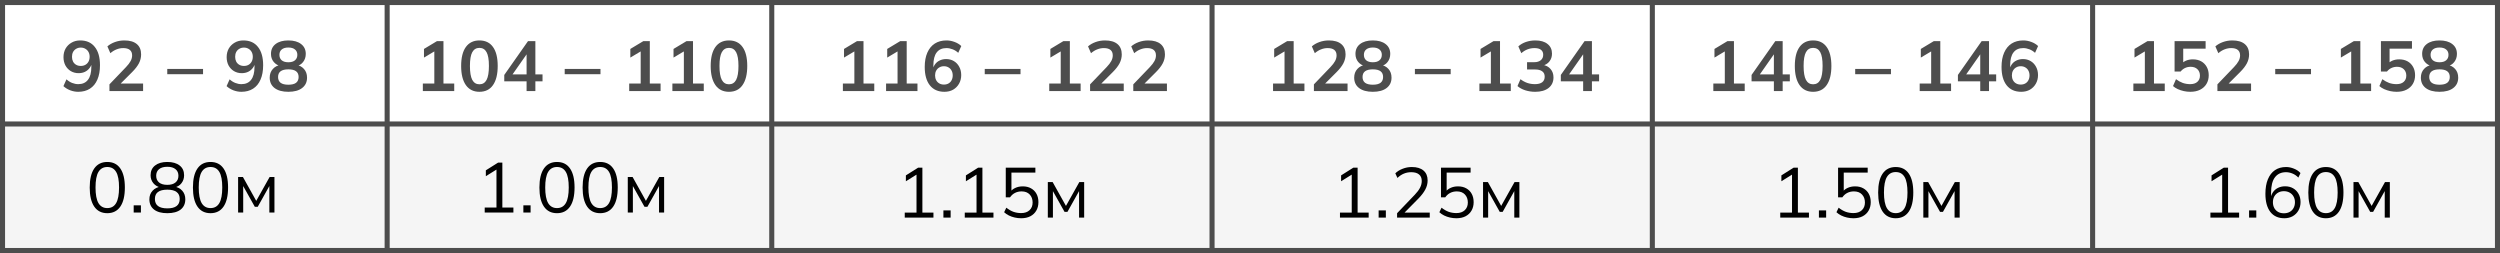
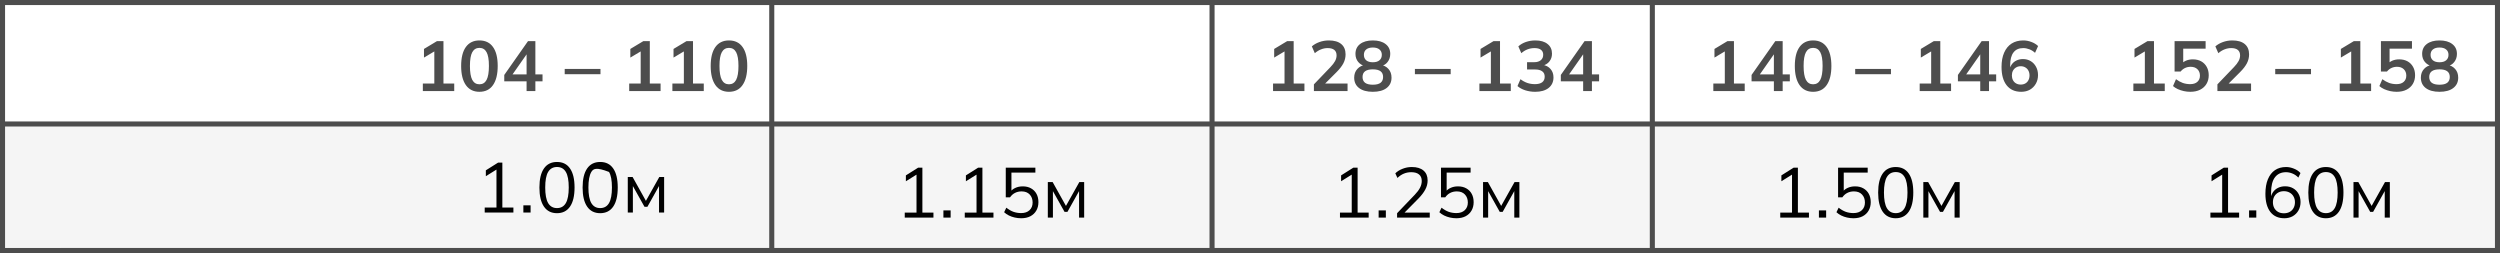
<svg xmlns="http://www.w3.org/2000/svg" width="494" height="50" viewBox="0 0 494 50" fill="none">
  <rect x="0" y="0" width="494" height="50" fill="#808080" stroke="none" />
  <g clip-path="url(#clip0_1217_2)">
    <rect width="494" height="50" fill="white" />
    <rect y="25" width="578" height="24" fill="#F5F5F5" />
    <rect x="0.5" y="0.5" width="578" height="49" stroke="#4D4D4D" />
    <line y1="24.5" x2="579" y2="24.5" stroke="#4D4D4D" />
    <line x1="12" y1="49.5" x2="579" y2="49.5" stroke="#4D4D4D" />
    <line x1="239.5" y1="-2.18557e-08" x2="239.5" y2="50" stroke="#4D4D4D" />
    <line x1="326.5" y1="-2.18557e-08" x2="326.5" y2="50" stroke="#4D4D4D" />
-     <line x1="76.5" y1="-2.18557e-08" x2="76.5" y2="50" stroke="#4D4D4D" />
    <line x1="152.5" y1="-2.18557e-08" x2="152.5" y2="50" stroke="#4D4D4D" />
-     <line x1="413.5" y1="-2.18557e-08" x2="413.5" y2="50" stroke="#4D4D4D" />
    <line x1="493.5" y1="-2.18557e-08" x2="493.5" y2="50" stroke="#4D4D4D" />
-     <path d="M15.458 18.14C14.926 18.14 14.399 18.042 13.876 17.846C13.353 17.641 12.905 17.365 12.532 17.02L13.134 15.676C13.479 15.993 13.853 16.231 14.254 16.39C14.655 16.549 15.061 16.628 15.472 16.628C16.303 16.628 16.937 16.343 17.376 15.774C17.824 15.205 18.048 14.355 18.048 13.226V12.176H18.216C18.151 12.643 17.992 13.049 17.74 13.394C17.488 13.739 17.171 14.005 16.788 14.192C16.415 14.369 15.995 14.458 15.528 14.458C14.959 14.458 14.445 14.323 13.988 14.052C13.54 13.781 13.185 13.408 12.924 12.932C12.672 12.447 12.546 11.901 12.546 11.294C12.546 10.65 12.686 10.081 12.966 9.586C13.255 9.091 13.647 8.704 14.142 8.424C14.637 8.135 15.206 7.99 15.85 7.99C17.101 7.99 18.062 8.419 18.734 9.278C19.415 10.127 19.756 11.331 19.756 12.89C19.756 14.001 19.583 14.948 19.238 15.732C18.902 16.516 18.412 17.113 17.768 17.524C17.124 17.935 16.354 18.14 15.458 18.14ZM15.962 13.03C16.307 13.03 16.611 12.955 16.872 12.806C17.133 12.657 17.339 12.447 17.488 12.176C17.637 11.896 17.712 11.579 17.712 11.224C17.712 10.86 17.637 10.543 17.488 10.272C17.339 10.001 17.133 9.791 16.872 9.642C16.611 9.483 16.307 9.404 15.962 9.404C15.617 9.404 15.313 9.483 15.052 9.642C14.791 9.791 14.585 10.001 14.436 10.272C14.296 10.543 14.226 10.86 14.226 11.224C14.226 11.579 14.296 11.896 14.436 12.176C14.585 12.447 14.791 12.657 15.052 12.806C15.313 12.955 15.617 13.03 15.962 13.03ZM21.627 18V16.67L24.902 13.254C25.313 12.825 25.616 12.428 25.812 12.064C26.009 11.7 26.107 11.327 26.107 10.944C26.107 10.468 25.957 10.109 25.659 9.866C25.36 9.623 24.926 9.502 24.357 9.502C23.899 9.502 23.46 9.586 23.041 9.754C22.62 9.913 22.21 10.165 21.808 10.51L21.221 9.166C21.622 8.811 22.116 8.527 22.704 8.312C23.302 8.097 23.927 7.99 24.581 7.99C25.645 7.99 26.461 8.228 27.03 8.704C27.6 9.18 27.884 9.861 27.884 10.748C27.884 11.364 27.74 11.952 27.451 12.512C27.161 13.063 26.713 13.641 26.107 14.248L23.377 16.978V16.502H28.276V18H21.627ZM33.051 14.668V13.618H40.121V14.668H33.051ZM47.699 18.14C47.167 18.14 46.64 18.042 46.117 17.846C45.594 17.641 45.146 17.365 44.773 17.02L45.375 15.676C45.72 15.993 46.094 16.231 46.495 16.39C46.896 16.549 47.302 16.628 47.713 16.628C48.544 16.628 49.178 16.343 49.617 15.774C50.065 15.205 50.289 14.355 50.289 13.226V12.176H50.457C50.392 12.643 50.233 13.049 49.981 13.394C49.729 13.739 49.412 14.005 49.029 14.192C48.656 14.369 48.236 14.458 47.769 14.458C47.2 14.458 46.686 14.323 46.229 14.052C45.781 13.781 45.426 13.408 45.165 12.932C44.913 12.447 44.787 11.901 44.787 11.294C44.787 10.65 44.927 10.081 45.207 9.586C45.496 9.091 45.888 8.704 46.383 8.424C46.878 8.135 47.447 7.99 48.091 7.99C49.342 7.99 50.303 8.419 50.975 9.278C51.656 10.127 51.997 11.331 51.997 12.89C51.997 14.001 51.824 14.948 51.479 15.732C51.143 16.516 50.653 17.113 50.009 17.524C49.365 17.935 48.595 18.14 47.699 18.14ZM48.203 13.03C48.548 13.03 48.852 12.955 49.113 12.806C49.374 12.657 49.58 12.447 49.729 12.176C49.878 11.896 49.953 11.579 49.953 11.224C49.953 10.86 49.878 10.543 49.729 10.272C49.58 10.001 49.374 9.791 49.113 9.642C48.852 9.483 48.548 9.404 48.203 9.404C47.858 9.404 47.554 9.483 47.293 9.642C47.032 9.791 46.826 10.001 46.677 10.272C46.537 10.543 46.467 10.86 46.467 11.224C46.467 11.579 46.537 11.896 46.677 12.176C46.826 12.447 47.032 12.657 47.293 12.806C47.554 12.955 47.858 13.03 48.203 13.03ZM56.975 18.14C55.818 18.14 54.913 17.893 54.26 17.398C53.615 16.903 53.294 16.217 53.294 15.34C53.294 14.649 53.504 14.075 53.923 13.618C54.343 13.161 54.889 12.89 55.562 12.806V13.1C54.955 12.969 54.465 12.685 54.092 12.246C53.727 11.807 53.545 11.275 53.545 10.65C53.545 9.819 53.849 9.171 54.456 8.704C55.072 8.228 55.911 7.99 56.975 7.99C58.049 7.99 58.889 8.228 59.495 8.704C60.111 9.171 60.419 9.819 60.419 10.65C60.419 11.275 60.242 11.812 59.888 12.26C59.542 12.708 59.071 12.983 58.474 13.086V12.806C59.136 12.899 59.668 13.175 60.069 13.632C60.471 14.08 60.672 14.649 60.672 15.34C60.672 16.217 60.345 16.903 59.691 17.398C59.047 17.893 58.142 18.14 56.975 18.14ZM56.975 16.74C57.657 16.74 58.166 16.614 58.502 16.362C58.837 16.101 59.005 15.718 59.005 15.214C59.005 14.71 58.837 14.332 58.502 14.08C58.166 13.828 57.657 13.702 56.975 13.702C56.303 13.702 55.795 13.828 55.45 14.08C55.114 14.332 54.946 14.71 54.946 15.214C54.946 15.718 55.114 16.101 55.45 16.362C55.795 16.614 56.303 16.74 56.975 16.74ZM56.975 12.302C57.554 12.302 57.993 12.171 58.291 11.91C58.599 11.649 58.754 11.289 58.754 10.832C58.754 10.384 58.599 10.034 58.291 9.782C57.993 9.521 57.554 9.39 56.975 9.39C56.406 9.39 55.968 9.521 55.66 9.782C55.361 10.034 55.212 10.384 55.212 10.832C55.212 11.289 55.361 11.649 55.66 11.91C55.968 12.171 56.406 12.302 56.975 12.302Z" fill="#4D4D4D" />
    <path d="M83.554 18V16.502H85.822V9.642H86.69L83.778 11.378V9.67L86.34 8.13H87.628V16.502H89.756V18H83.554ZM94.734 18.14C93.577 18.14 92.686 17.701 92.061 16.824C91.435 15.937 91.123 14.677 91.123 13.044C91.123 11.392 91.435 10.137 92.061 9.278C92.686 8.419 93.577 7.99 94.734 7.99C95.901 7.99 96.793 8.419 97.409 9.278C98.034 10.137 98.347 11.387 98.347 13.03C98.347 14.673 98.034 15.937 97.409 16.824C96.793 17.701 95.901 18.14 94.734 18.14ZM94.734 16.656C95.369 16.656 95.841 16.367 96.148 15.788C96.457 15.2 96.611 14.281 96.611 13.03C96.611 11.779 96.457 10.874 96.148 10.314C95.841 9.745 95.369 9.46 94.734 9.46C94.109 9.46 93.638 9.745 93.32 10.314C93.013 10.874 92.859 11.779 92.859 13.03C92.859 14.281 93.013 15.2 93.32 15.788C93.638 16.367 94.109 16.656 94.734 16.656ZM104.053 18V16.068H99.643V14.808L104.333 8.13H105.789V14.696H107.203V16.068H105.789V18H104.053ZM104.053 14.696V10.258H104.389L100.987 15.116V14.696H104.053ZM111.585 14.668V13.618H118.655V14.668H111.585ZM124.33 18V16.502H126.598V9.642H127.466L124.554 11.378V9.67L127.116 8.13H128.404V16.502H130.532V18H124.33ZM132.864 18V16.502H135.132V9.642H136L133.088 11.378V9.67L135.65 8.13H136.938V16.502H139.066V18H132.864ZM144.045 18.14C142.887 18.14 141.996 17.701 141.371 16.824C140.745 15.937 140.433 14.677 140.433 13.044C140.433 11.392 140.745 10.137 141.371 9.278C141.996 8.419 142.887 7.99 144.045 7.99C145.211 7.99 146.103 8.419 146.719 9.278C147.344 10.137 147.657 11.387 147.657 13.03C147.657 14.673 147.344 15.937 146.719 16.824C146.103 17.701 145.211 18.14 144.045 18.14ZM144.045 16.656C144.679 16.656 145.151 16.367 145.459 15.788C145.767 15.2 145.921 14.281 145.921 13.03C145.921 11.779 145.767 10.874 145.459 10.314C145.151 9.745 144.679 9.46 144.045 9.46C143.419 9.46 142.948 9.745 142.631 10.314C142.323 10.874 142.169 11.779 142.169 13.03C142.169 14.281 142.323 15.2 142.631 15.788C142.948 16.367 143.419 16.656 144.045 16.656Z" fill="#4D4D4D" />
-     <path d="M166.554 18V16.502H168.822V9.642H169.69L166.778 11.378V9.67L169.34 8.13H170.628V16.502H172.756V18H166.554ZM175.089 18V16.502H177.357V9.642H178.225L175.313 11.378V9.67L177.875 8.13H179.163V16.502H181.291V18H175.089ZM186.619 18.14C185.378 18.14 184.416 17.711 183.735 16.852C183.063 15.993 182.727 14.789 182.727 13.24C182.727 12.12 182.9 11.173 183.245 10.398C183.59 9.614 184.08 9.017 184.715 8.606C185.359 8.195 186.129 7.99 187.025 7.99C187.557 7.99 188.084 8.088 188.607 8.284C189.13 8.471 189.578 8.741 189.951 9.096L189.349 10.44C189.004 10.123 188.63 9.889 188.229 9.74C187.828 9.581 187.422 9.502 187.011 9.502C186.171 9.502 185.532 9.787 185.093 10.356C184.654 10.925 184.435 11.775 184.435 12.904V13.954H184.267C184.342 13.478 184.5 13.072 184.743 12.736C184.986 12.391 185.298 12.129 185.681 11.952C186.064 11.765 186.488 11.672 186.955 11.672C187.534 11.672 188.047 11.807 188.495 12.078C188.943 12.349 189.293 12.722 189.545 13.198C189.806 13.674 189.937 14.22 189.937 14.836C189.937 15.471 189.792 16.04 189.503 16.544C189.223 17.039 188.836 17.431 188.341 17.72C187.846 18 187.272 18.14 186.619 18.14ZM186.521 16.712C186.866 16.712 187.17 16.637 187.431 16.488C187.692 16.339 187.893 16.129 188.033 15.858C188.182 15.578 188.257 15.261 188.257 14.906C188.257 14.542 188.182 14.225 188.033 13.954C187.893 13.683 187.692 13.473 187.431 13.324C187.17 13.165 186.866 13.086 186.521 13.086C186.176 13.086 185.872 13.165 185.611 13.324C185.35 13.473 185.144 13.683 184.995 13.954C184.846 14.225 184.771 14.542 184.771 14.906C184.771 15.261 184.846 15.578 184.995 15.858C185.144 16.129 185.35 16.339 185.611 16.488C185.872 16.637 186.176 16.712 186.521 16.712ZM194.585 14.668V13.618H201.655V14.668H194.585ZM207.33 18V16.502H209.598V9.642H210.466L207.554 11.378V9.67L210.116 8.13H211.404V16.502H213.532V18H207.33ZM215.402 18V16.67L218.678 13.254C219.089 12.825 219.392 12.428 219.588 12.064C219.784 11.7 219.882 11.327 219.882 10.944C219.882 10.468 219.733 10.109 219.434 9.866C219.135 9.623 218.701 9.502 218.132 9.502C217.675 9.502 217.236 9.586 216.816 9.754C216.396 9.913 215.985 10.165 215.584 10.51L214.996 9.166C215.397 8.811 215.892 8.527 216.48 8.312C217.077 8.097 217.703 7.99 218.356 7.99C219.42 7.99 220.237 8.228 220.806 8.704C221.375 9.18 221.66 9.861 221.66 10.748C221.66 11.364 221.515 11.952 221.226 12.512C220.937 13.063 220.489 13.641 219.882 14.248L217.152 16.978V16.502H222.052V18H215.402ZM223.937 18V16.67L227.213 13.254C227.623 12.825 227.927 12.428 228.123 12.064C228.319 11.7 228.417 11.327 228.417 10.944C228.417 10.468 228.267 10.109 227.969 9.866C227.67 9.623 227.236 9.502 226.667 9.502C226.209 9.502 225.771 9.586 225.351 9.754C224.931 9.913 224.52 10.165 224.119 10.51L223.531 9.166C223.932 8.811 224.427 8.527 225.015 8.312C225.612 8.097 226.237 7.99 226.891 7.99C227.955 7.99 228.771 8.228 229.341 8.704C229.91 9.18 230.195 9.861 230.195 10.748C230.195 11.364 230.05 11.952 229.761 12.512C229.471 13.063 229.023 13.641 228.417 14.248L225.687 16.978V16.502H230.587V18H223.937Z" fill="#4D4D4D" />
    <path d="M251.554 18V16.502H253.822V9.642H254.69L251.778 11.378V9.67L254.34 8.13H255.628V16.502H257.756V18H251.554ZM259.627 18V16.67L262.903 13.254C263.313 12.825 263.617 12.428 263.813 12.064C264.009 11.7 264.107 11.327 264.107 10.944C264.107 10.468 263.957 10.109 263.659 9.866C263.36 9.623 262.926 9.502 262.357 9.502C261.899 9.502 261.461 9.586 261.041 9.754C260.621 9.913 260.21 10.165 259.809 10.51L259.221 9.166C259.622 8.811 260.117 8.527 260.705 8.312C261.302 8.097 261.927 7.99 262.581 7.99C263.645 7.99 264.461 8.228 265.031 8.704C265.6 9.18 265.885 9.861 265.885 10.748C265.885 11.364 265.74 11.952 265.451 12.512C265.161 13.063 264.713 13.641 264.107 14.248L261.377 16.978V16.502H266.277V18H259.627ZM271.269 18.14C270.112 18.14 269.206 17.893 268.553 17.398C267.909 16.903 267.587 16.217 267.587 15.34C267.587 14.649 267.797 14.075 268.217 13.618C268.637 13.161 269.183 12.89 269.855 12.806V13.1C269.248 12.969 268.758 12.685 268.385 12.246C268.021 11.807 267.839 11.275 267.839 10.65C267.839 9.819 268.142 9.171 268.749 8.704C269.365 8.228 270.205 7.99 271.269 7.99C272.342 7.99 273.182 8.228 273.789 8.704C274.405 9.171 274.713 9.819 274.713 10.65C274.713 11.275 274.536 11.812 274.181 12.26C273.836 12.708 273.364 12.983 272.767 13.086V12.806C273.43 12.899 273.962 13.175 274.363 13.632C274.764 14.08 274.965 14.649 274.965 15.34C274.965 16.217 274.638 16.903 273.985 17.398C273.341 17.893 272.436 18.14 271.269 18.14ZM271.269 16.74C271.95 16.74 272.459 16.614 272.795 16.362C273.131 16.101 273.299 15.718 273.299 15.214C273.299 14.71 273.131 14.332 272.795 14.08C272.459 13.828 271.95 13.702 271.269 13.702C270.597 13.702 270.088 13.828 269.743 14.08C269.407 14.332 269.239 14.71 269.239 15.214C269.239 15.718 269.407 16.101 269.743 16.362C270.088 16.614 270.597 16.74 271.269 16.74ZM271.269 12.302C271.848 12.302 272.286 12.171 272.585 11.91C272.893 11.649 273.047 11.289 273.047 10.832C273.047 10.384 272.893 10.034 272.585 9.782C272.286 9.521 271.848 9.39 271.269 9.39C270.7 9.39 270.261 9.521 269.953 9.782C269.654 10.034 269.505 10.384 269.505 10.832C269.505 11.289 269.654 11.649 269.953 11.91C270.261 12.171 270.7 12.302 271.269 12.302ZM279.585 14.668V13.618H286.655V14.668H279.585ZM292.33 18V16.502H294.598V9.642H295.466L292.554 11.378V9.67L295.116 8.13H296.404V16.502H298.532V18H292.33ZM303.356 18.14C302.675 18.14 302.021 18.042 301.396 17.846C300.771 17.641 300.257 17.361 299.856 17.006L300.444 15.648C300.883 15.984 301.335 16.231 301.802 16.39C302.278 16.549 302.777 16.628 303.3 16.628C303.935 16.628 304.415 16.502 304.742 16.25C305.069 15.998 305.232 15.629 305.232 15.144C305.232 14.677 305.069 14.327 304.742 14.094C304.425 13.851 303.958 13.73 303.342 13.73H301.746V12.288H303.188C303.72 12.288 304.145 12.157 304.462 11.896C304.779 11.635 304.938 11.275 304.938 10.818C304.938 10.389 304.789 10.062 304.49 9.838C304.201 9.614 303.781 9.502 303.23 9.502C302.241 9.502 301.368 9.838 300.612 10.51L300.024 9.166C300.425 8.793 300.92 8.503 301.508 8.298C302.105 8.093 302.731 7.99 303.384 7.99C304.411 7.99 305.213 8.223 305.792 8.69C306.38 9.147 306.674 9.787 306.674 10.608C306.674 11.196 306.506 11.705 306.17 12.134C305.843 12.554 305.391 12.834 304.812 12.974V12.806C305.493 12.918 306.021 13.198 306.394 13.646C306.777 14.085 306.968 14.635 306.968 15.298C306.968 16.175 306.646 16.871 306.002 17.384C305.358 17.888 304.476 18.14 303.356 18.14ZM312.829 18V16.068H308.419V14.808L313.109 8.13H314.565V14.696H315.979V16.068H314.565V18H312.829ZM312.829 14.696V10.258H313.165L309.763 15.116V14.696H312.829Z" fill="#4D4D4D" />
    <path d="M338.554 18V16.502H340.822V9.642H341.69L338.778 11.378V9.67L341.34 8.13H342.628V16.502H344.756V18H338.554ZM350.519 18V16.068H346.109V14.808L350.799 8.13H352.255V14.696H353.669V16.068H352.255V18H350.519ZM350.519 14.696V10.258H350.855L347.453 15.116V14.696H350.519ZM358.269 18.14C357.112 18.14 356.22 17.701 355.595 16.824C354.97 15.937 354.657 14.677 354.657 13.044C354.657 11.392 354.97 10.137 355.595 9.278C356.22 8.419 357.112 7.99 358.269 7.99C359.436 7.99 360.327 8.419 360.943 9.278C361.568 10.137 361.881 11.387 361.881 13.03C361.881 14.673 361.568 15.937 360.943 16.824C360.327 17.701 359.436 18.14 358.269 18.14ZM358.269 16.656C358.904 16.656 359.375 16.367 359.683 15.788C359.991 15.2 360.145 14.281 360.145 13.03C360.145 11.779 359.991 10.874 359.683 10.314C359.375 9.745 358.904 9.46 358.269 9.46C357.644 9.46 357.172 9.745 356.855 10.314C356.547 10.874 356.393 11.779 356.393 13.03C356.393 14.281 356.547 15.2 356.855 15.788C357.172 16.367 357.644 16.656 358.269 16.656ZM366.585 14.668V13.618H373.655V14.668H366.585ZM379.33 18V16.502H381.598V9.642H382.466L379.554 11.378V9.67L382.116 8.13H383.404V16.502H385.532V18H379.33ZM391.294 18V16.068H386.884V14.808L391.574 8.13H393.03V14.696H394.444V16.068H393.03V18H391.294ZM391.294 14.696V10.258H391.63L388.228 15.116V14.696H391.294ZM399.395 18.14C398.153 18.14 397.192 17.711 396.511 16.852C395.839 15.993 395.503 14.789 395.503 13.24C395.503 12.12 395.675 11.173 396.021 10.398C396.366 9.614 396.856 9.017 397.491 8.606C398.135 8.195 398.905 7.99 399.801 7.99C400.333 7.99 400.86 8.088 401.383 8.284C401.905 8.471 402.353 8.741 402.727 9.096L402.125 10.44C401.779 10.123 401.406 9.889 401.005 9.74C400.603 9.581 400.197 9.502 399.787 9.502C398.947 9.502 398.307 9.787 397.869 10.356C397.43 10.925 397.211 11.775 397.211 12.904V13.954H397.043C397.117 13.478 397.276 13.072 397.519 12.736C397.761 12.391 398.074 12.129 398.457 11.952C398.839 11.765 399.264 11.672 399.731 11.672C400.309 11.672 400.823 11.807 401.271 12.078C401.719 12.349 402.069 12.722 402.321 13.198C402.582 13.674 402.713 14.22 402.713 14.836C402.713 15.471 402.568 16.04 402.279 16.544C401.999 17.039 401.611 17.431 401.117 17.72C400.622 18 400.048 18.14 399.395 18.14ZM399.297 16.712C399.642 16.712 399.945 16.637 400.207 16.488C400.468 16.339 400.669 16.129 400.809 15.858C400.958 15.578 401.033 15.261 401.033 14.906C401.033 14.542 400.958 14.225 400.809 13.954C400.669 13.683 400.468 13.473 400.207 13.324C399.945 13.165 399.642 13.086 399.297 13.086C398.951 13.086 398.648 13.165 398.387 13.324C398.125 13.473 397.92 13.683 397.771 13.954C397.621 14.225 397.547 14.542 397.547 14.906C397.547 15.261 397.621 15.578 397.771 15.858C397.92 16.129 398.125 16.339 398.387 16.488C398.648 16.637 398.951 16.712 399.297 16.712Z" fill="#4D4D4D" />
    <path d="M421.554 18V16.502H423.822V9.642H424.69L421.778 11.378V9.67L424.34 8.13H425.628V16.502H427.756V18H421.554ZM432.805 18.14C432.375 18.14 431.946 18.093 431.517 18C431.097 17.907 430.7 17.776 430.327 17.608C429.963 17.44 429.65 17.239 429.389 17.006L429.977 15.648C430.415 15.975 430.863 16.222 431.321 16.39C431.787 16.549 432.273 16.628 432.777 16.628C433.383 16.628 433.855 16.479 434.191 16.18C434.536 15.872 434.709 15.461 434.709 14.948C434.709 14.425 434.545 14.005 434.219 13.688C433.892 13.361 433.444 13.198 432.875 13.198C432.473 13.198 432.105 13.277 431.769 13.436C431.442 13.585 431.148 13.819 430.887 14.136H429.697V8.13H435.829V9.614H431.405V12.75H430.971C431.213 12.423 431.535 12.171 431.937 11.994C432.347 11.817 432.805 11.728 433.309 11.728C433.943 11.728 434.494 11.859 434.961 12.12C435.427 12.381 435.791 12.75 436.053 13.226C436.314 13.693 436.445 14.243 436.445 14.878C436.445 15.522 436.295 16.091 435.997 16.586C435.707 17.071 435.287 17.454 434.737 17.734C434.195 18.005 433.551 18.14 432.805 18.14ZM438.161 18V16.67L441.437 13.254C441.848 12.825 442.151 12.428 442.347 12.064C442.543 11.7 442.641 11.327 442.641 10.944C442.641 10.468 442.492 10.109 442.193 9.866C441.894 9.623 441.46 9.502 440.891 9.502C440.434 9.502 439.995 9.586 439.575 9.754C439.155 9.913 438.744 10.165 438.343 10.51L437.755 9.166C438.156 8.811 438.651 8.527 439.239 8.312C439.836 8.097 440.462 7.99 441.115 7.99C442.179 7.99 442.996 8.228 443.565 8.704C444.134 9.18 444.419 9.861 444.419 10.748C444.419 11.364 444.274 11.952 443.985 12.512C443.696 13.063 443.248 13.641 442.641 14.248L439.911 16.978V16.502H444.811V18H438.161ZM449.585 14.668V13.618H456.655V14.668H449.585ZM462.33 18V16.502H464.598V9.642H465.466L462.554 11.378V9.67L465.116 8.13H466.404V16.502H468.532V18H462.33ZM473.58 18.14C473.151 18.14 472.721 18.093 472.292 18C471.872 17.907 471.475 17.776 471.102 17.608C470.738 17.44 470.425 17.239 470.164 17.006L470.752 15.648C471.191 15.975 471.639 16.222 472.096 16.39C472.563 16.549 473.048 16.628 473.552 16.628C474.159 16.628 474.63 16.479 474.966 16.18C475.311 15.872 475.484 15.461 475.484 14.948C475.484 14.425 475.321 14.005 474.994 13.688C474.667 13.361 474.219 13.198 473.65 13.198C473.249 13.198 472.88 13.277 472.544 13.436C472.217 13.585 471.923 13.819 471.662 14.136H470.472V8.13H476.604V9.614H472.18V12.75H471.746C471.989 12.423 472.311 12.171 472.712 11.994C473.123 11.817 473.58 11.728 474.084 11.728C474.719 11.728 475.269 11.859 475.736 12.12C476.203 12.381 476.567 12.75 476.828 13.226C477.089 13.693 477.22 14.243 477.22 14.878C477.22 15.522 477.071 16.091 476.772 16.586C476.483 17.071 476.063 17.454 475.512 17.734C474.971 18.005 474.327 18.14 473.58 18.14ZM482.045 18.14C480.887 18.14 479.982 17.893 479.329 17.398C478.685 16.903 478.363 16.217 478.363 15.34C478.363 14.649 478.573 14.075 478.993 13.618C479.413 13.161 479.959 12.89 480.631 12.806V13.1C480.024 12.969 479.534 12.685 479.161 12.246C478.797 11.807 478.615 11.275 478.615 10.65C478.615 9.819 478.918 9.171 479.525 8.704C480.141 8.228 480.981 7.99 482.045 7.99C483.118 7.99 483.958 8.228 484.565 8.704C485.181 9.171 485.489 9.819 485.489 10.65C485.489 11.275 485.311 11.812 484.957 12.26C484.611 12.708 484.14 12.983 483.543 13.086V12.806C484.205 12.899 484.737 13.175 485.139 13.632C485.54 14.08 485.741 14.649 485.741 15.34C485.741 16.217 485.414 16.903 484.761 17.398C484.117 17.893 483.211 18.14 482.045 18.14ZM482.045 16.74C482.726 16.74 483.235 16.614 483.571 16.362C483.907 16.101 484.075 15.718 484.075 15.214C484.075 14.71 483.907 14.332 483.571 14.08C483.235 13.828 482.726 13.702 482.045 13.702C481.373 13.702 480.864 13.828 480.519 14.08C480.183 14.332 480.015 14.71 480.015 15.214C480.015 15.718 480.183 16.101 480.519 16.362C480.864 16.614 481.373 16.74 482.045 16.74ZM482.045 12.302C482.623 12.302 483.062 12.171 483.361 11.91C483.669 11.649 483.823 11.289 483.823 10.832C483.823 10.384 483.669 10.034 483.361 9.782C483.062 9.521 482.623 9.39 482.045 9.39C481.475 9.39 481.037 9.521 480.729 9.782C480.43 10.034 480.281 10.384 480.281 10.832C480.281 11.289 480.43 11.649 480.729 11.91C481.037 12.171 481.475 12.302 482.045 12.302Z" fill="#4D4D4D" />
-     <path d="M21.2 42.126C20.08 42.126 19.221 41.692 18.624 40.824C18.027 39.956 17.728 38.701 17.728 37.058C17.728 35.406 18.027 34.151 18.624 33.292C19.221 32.433 20.08 32.004 21.2 32.004C22.329 32.004 23.188 32.433 23.776 33.292C24.373 34.151 24.672 35.401 24.672 37.044C24.672 38.696 24.373 39.956 23.776 40.824C23.179 41.692 22.32 42.126 21.2 42.126ZM21.2 41.118C21.984 41.118 22.567 40.787 22.95 40.124C23.333 39.461 23.524 38.435 23.524 37.044C23.524 35.644 23.333 34.622 22.95 33.978C22.567 33.325 21.984 32.998 21.2 32.998C20.425 32.998 19.842 33.325 19.45 33.978C19.067 34.631 18.876 35.653 18.876 37.044C18.876 38.435 19.067 39.461 19.45 40.124C19.842 40.787 20.425 41.118 21.2 41.118ZM26.416 42V40.572H27.845V42H26.416ZM33.06 42.126C31.931 42.126 31.058 41.888 30.442 41.412C29.826 40.927 29.518 40.25 29.518 39.382C29.518 38.701 29.728 38.136 30.148 37.688C30.568 37.231 31.123 36.955 31.814 36.862V37.072C31.189 36.941 30.689 36.657 30.316 36.218C29.943 35.77 29.756 35.243 29.756 34.636C29.756 33.805 30.05 33.161 30.638 32.704C31.226 32.237 32.033 32.004 33.06 32.004C34.096 32.004 34.908 32.237 35.496 32.704C36.084 33.161 36.378 33.805 36.378 34.636C36.378 35.243 36.201 35.77 35.846 36.218C35.501 36.666 35.015 36.946 34.39 37.058V36.862C35.071 36.955 35.613 37.231 36.014 37.688C36.415 38.136 36.616 38.701 36.616 39.382C36.616 40.25 36.308 40.927 35.692 41.412C35.076 41.888 34.199 42.126 33.06 42.126ZM33.06 41.174C33.881 41.174 34.493 41.02 34.894 40.712C35.305 40.404 35.51 39.937 35.51 39.312C35.51 38.696 35.305 38.239 34.894 37.94C34.493 37.632 33.881 37.478 33.06 37.478C32.239 37.478 31.623 37.632 31.212 37.94C30.811 38.239 30.61 38.696 30.61 39.312C30.61 39.937 30.815 40.404 31.226 40.712C31.637 41.02 32.248 41.174 33.06 41.174ZM33.06 36.526C33.769 36.526 34.311 36.367 34.684 36.05C35.067 35.733 35.258 35.294 35.258 34.734C35.258 34.174 35.067 33.74 34.684 33.432C34.311 33.115 33.769 32.956 33.06 32.956C32.351 32.956 31.805 33.115 31.422 33.432C31.049 33.74 30.862 34.174 30.862 34.734C30.862 35.294 31.049 35.733 31.422 36.05C31.805 36.367 32.351 36.526 33.06 36.526ZM41.595 42.126C40.475 42.126 39.616 41.692 39.019 40.824C38.421 39.956 38.123 38.701 38.123 37.058C38.123 35.406 38.421 34.151 39.019 33.292C39.616 32.433 40.475 32.004 41.595 32.004C42.724 32.004 43.583 32.433 44.171 33.292C44.768 34.151 45.067 35.401 45.067 37.044C45.067 38.696 44.768 39.956 44.171 40.824C43.573 41.692 42.715 42.126 41.595 42.126ZM41.595 41.118C42.379 41.118 42.962 40.787 43.345 40.124C43.727 39.461 43.919 38.435 43.919 37.044C43.919 35.644 43.727 34.622 43.345 33.978C42.962 33.325 42.379 32.998 41.595 32.998C40.82 32.998 40.237 33.325 39.845 33.978C39.462 34.631 39.271 35.653 39.271 37.044C39.271 38.435 39.462 39.461 39.845 40.124C40.237 40.787 40.82 41.118 41.595 41.118ZM47.049 42V34.972H48.001L50.633 39.69L53.279 34.972H54.231V42H53.223V36.232H53.517L50.927 40.866H50.353L47.749 36.218H48.057V42H47.049Z" fill="black" />
-     <path d="M95.778 42V41.006H98.102V33.124H98.718L96.002 34.818V33.656L98.424 32.13H99.264V41.006H101.448V42H95.778ZM103.417 42V40.572H104.845V42H103.417ZM110.06 42.126C108.94 42.126 108.081 41.692 107.484 40.824C106.887 39.956 106.588 38.701 106.588 37.058C106.588 35.406 106.887 34.151 107.484 33.292C108.081 32.433 108.94 32.004 110.06 32.004C111.189 32.004 112.048 32.433 112.636 33.292C113.233 34.151 113.532 35.401 113.532 37.044C113.532 38.696 113.233 39.956 112.636 40.824C112.039 41.692 111.18 42.126 110.06 42.126ZM110.06 41.118C110.844 41.118 111.427 40.787 111.81 40.124C112.193 39.461 112.384 38.435 112.384 37.044C112.384 35.644 112.193 34.622 111.81 33.978C111.427 33.325 110.844 32.998 110.06 32.998C109.285 32.998 108.702 33.325 108.31 33.978C107.927 34.631 107.736 35.653 107.736 37.044C107.736 38.435 107.927 39.461 108.31 40.124C108.702 40.787 109.285 41.118 110.06 41.118ZM118.595 42.126C117.475 42.126 116.616 41.692 116.019 40.824C115.421 39.956 115.123 38.701 115.123 37.058C115.123 35.406 115.421 34.151 116.019 33.292C116.616 32.433 117.475 32.004 118.595 32.004C119.724 32.004 120.583 32.433 121.171 33.292C121.768 34.151 122.067 35.401 122.067 37.044C122.067 38.696 121.768 39.956 121.171 40.824C120.573 41.692 119.715 42.126 118.595 42.126ZM118.595 41.118C119.379 41.118 119.962 40.787 120.345 40.124C120.727 39.461 120.919 38.435 120.919 37.044C120.919 35.644 120.727 34.622 120.345 33.978C119.962 33.325 119.379 32.998 118.595 32.998C117.82 32.998 117.237 33.325 116.845 33.978C116.462 34.631 116.271 35.653 116.271 37.044C116.271 38.435 116.462 39.461 116.845 40.124C117.237 40.787 117.82 41.118 118.595 41.118ZM124.049 42V34.972H125.001L127.633 39.69L130.279 34.972H131.231V42H130.223V36.232H130.517L127.927 40.866H127.353L124.749 36.218H125.057V42H124.049Z" fill="black" />
+     <path d="M95.778 42V41.006H98.102V33.124H98.718L96.002 34.818V33.656L98.424 32.13H99.264V41.006H101.448V42H95.778ZM103.417 42V40.572H104.845V42H103.417ZM110.06 42.126C108.94 42.126 108.081 41.692 107.484 40.824C106.887 39.956 106.588 38.701 106.588 37.058C106.588 35.406 106.887 34.151 107.484 33.292C108.081 32.433 108.94 32.004 110.06 32.004C111.189 32.004 112.048 32.433 112.636 33.292C113.233 34.151 113.532 35.401 113.532 37.044C113.532 38.696 113.233 39.956 112.636 40.824C112.039 41.692 111.18 42.126 110.06 42.126ZM110.06 41.118C110.844 41.118 111.427 40.787 111.81 40.124C112.193 39.461 112.384 38.435 112.384 37.044C112.384 35.644 112.193 34.622 111.81 33.978C111.427 33.325 110.844 32.998 110.06 32.998C109.285 32.998 108.702 33.325 108.31 33.978C107.927 34.631 107.736 35.653 107.736 37.044C107.736 38.435 107.927 39.461 108.31 40.124C108.702 40.787 109.285 41.118 110.06 41.118ZM118.595 42.126C117.475 42.126 116.616 41.692 116.019 40.824C115.421 39.956 115.123 38.701 115.123 37.058C115.123 35.406 115.421 34.151 116.019 33.292C116.616 32.433 117.475 32.004 118.595 32.004C119.724 32.004 120.583 32.433 121.171 33.292C121.768 34.151 122.067 35.401 122.067 37.044C122.067 38.696 121.768 39.956 121.171 40.824C120.573 41.692 119.715 42.126 118.595 42.126ZM118.595 41.118C119.379 41.118 119.962 40.787 120.345 40.124C120.727 39.461 120.919 38.435 120.919 37.044C120.919 35.644 120.727 34.622 120.345 33.978C117.82 32.998 117.237 33.325 116.845 33.978C116.462 34.631 116.271 35.653 116.271 37.044C116.271 38.435 116.462 39.461 116.845 40.124C117.237 40.787 117.82 41.118 118.595 41.118ZM124.049 42V34.972H125.001L127.633 39.69L130.279 34.972H131.231V42H130.223V36.232H130.517L127.927 40.866H127.353L124.749 36.218H125.057V42H124.049Z" fill="black" />
    <path d="M178.778 43V42.006H181.102V34.124H181.718L179.002 35.818V34.656L181.424 33.13H182.264V42.006H184.448V43H178.778ZM186.417 43V41.572H187.845V43H186.417ZM190.638 43V42.006H192.962V34.124H193.578L190.862 35.818V34.656L193.284 33.13H194.124V42.006H196.308V43H190.638ZM201.777 43.126C201.347 43.126 200.927 43.079 200.517 42.986C200.106 42.893 199.719 42.757 199.355 42.58C199 42.403 198.687 42.188 198.417 41.936L198.851 41.04C199.308 41.404 199.775 41.675 200.251 41.852C200.727 42.02 201.235 42.104 201.777 42.104C202.486 42.104 203.041 41.913 203.443 41.53C203.844 41.147 204.045 40.643 204.045 40.018C204.045 39.374 203.853 38.847 203.471 38.436C203.088 38.025 202.556 37.82 201.875 37.82C201.389 37.82 200.955 37.918 200.573 38.114C200.19 38.301 199.859 38.595 199.579 38.996H198.739V33.13H204.591V34.11H199.859V38.044H199.551C199.803 37.652 200.148 37.353 200.587 37.148C201.035 36.933 201.539 36.826 202.099 36.826C202.733 36.826 203.279 36.957 203.737 37.218C204.203 37.479 204.563 37.843 204.815 38.31C205.067 38.777 205.193 39.323 205.193 39.948C205.193 40.573 205.053 41.129 204.773 41.614C204.502 42.09 204.11 42.463 203.597 42.734C203.093 42.995 202.486 43.126 201.777 43.126ZM207.049 43V35.972H208.001L210.633 40.69L213.279 35.972H214.231V43H213.223V37.232H213.517L210.927 41.866H210.353L207.749 37.218H208.057V43H207.049Z" fill="black" />
    <path d="M264.778 43V42.006H267.102V34.124H267.718L265.002 35.818V34.656L267.424 33.13H268.264V42.006H270.448V43H264.778ZM272.417 43V41.572H273.845V43H272.417ZM276.064 43V42.132L279.564 38.478C280.021 38.002 280.362 37.549 280.586 37.12C280.819 36.681 280.936 36.229 280.936 35.762C280.936 35.193 280.759 34.763 280.404 34.474C280.049 34.175 279.536 34.026 278.864 34.026C278.341 34.026 277.856 34.119 277.408 34.306C276.969 34.483 276.545 34.768 276.134 35.16L275.714 34.25C276.087 33.877 276.563 33.578 277.142 33.354C277.721 33.121 278.332 33.004 278.976 33.004C279.975 33.004 280.745 33.237 281.286 33.704C281.827 34.161 282.098 34.815 282.098 35.664C282.098 36.289 281.944 36.887 281.636 37.456C281.337 38.016 280.899 38.595 280.32 39.192L277.226 42.328V42.006H282.518V43H276.064ZM287.777 43.126C287.347 43.126 286.927 43.079 286.517 42.986C286.106 42.893 285.719 42.757 285.355 42.58C285 42.403 284.687 42.188 284.417 41.936L284.851 41.04C285.308 41.404 285.775 41.675 286.251 41.852C286.727 42.02 287.235 42.104 287.777 42.104C288.486 42.104 289.041 41.913 289.443 41.53C289.844 41.147 290.045 40.643 290.045 40.018C290.045 39.374 289.853 38.847 289.471 38.436C289.088 38.025 288.556 37.82 287.875 37.82C287.389 37.82 286.955 37.918 286.573 38.114C286.19 38.301 285.859 38.595 285.579 38.996H284.739V33.13H290.591V34.11H285.859V38.044H285.551C285.803 37.652 286.148 37.353 286.587 37.148C287.035 36.933 287.539 36.826 288.099 36.826C288.733 36.826 289.279 36.957 289.737 37.218C290.203 37.479 290.563 37.843 290.815 38.31C291.067 38.777 291.193 39.323 291.193 39.948C291.193 40.573 291.053 41.129 290.773 41.614C290.502 42.09 290.11 42.463 289.597 42.734C289.093 42.995 288.486 43.126 287.777 43.126ZM293.049 43V35.972H294.001L296.633 40.69L299.279 35.972H300.231V43H299.223V37.232H299.517L296.927 41.866H296.353L293.749 37.218H294.057V43H293.049Z" fill="black" />
    <path d="M351.778 43V42.006H354.102V34.124H354.718L352.002 35.818V34.656L354.424 33.13H355.264V42.006H357.448V43H351.778ZM359.417 43V41.572H360.845V43H359.417ZM366.242 43.126C365.813 43.126 365.393 43.079 364.982 42.986C364.571 42.893 364.184 42.757 363.82 42.58C363.465 42.403 363.153 42.188 362.882 41.936L363.316 41.04C363.773 41.404 364.24 41.675 364.716 41.852C365.192 42.02 365.701 42.104 366.242 42.104C366.951 42.104 367.507 41.913 367.908 41.53C368.309 41.147 368.51 40.643 368.51 40.018C368.51 39.374 368.319 38.847 367.936 38.436C367.553 38.025 367.021 37.82 366.34 37.82C365.855 37.82 365.421 37.918 365.038 38.114C364.655 38.301 364.324 38.595 364.044 38.996H363.204V33.13H369.056V34.11H364.324V38.044H364.016C364.268 37.652 364.613 37.353 365.052 37.148C365.5 36.933 366.004 36.826 366.564 36.826C367.199 36.826 367.745 36.957 368.202 37.218C368.669 37.479 369.028 37.843 369.28 38.31C369.532 38.777 369.658 39.323 369.658 39.948C369.658 40.573 369.518 41.129 369.238 41.614C368.967 42.09 368.575 42.463 368.062 42.734C367.558 42.995 366.951 43.126 366.242 43.126ZM374.595 43.126C373.475 43.126 372.616 42.692 372.019 41.824C371.421 40.956 371.123 39.701 371.123 38.058C371.123 36.406 371.421 35.151 372.019 34.292C372.616 33.433 373.475 33.004 374.595 33.004C375.724 33.004 376.583 33.433 377.171 34.292C377.768 35.151 378.067 36.401 378.067 38.044C378.067 39.696 377.768 40.956 377.171 41.824C376.573 42.692 375.715 43.126 374.595 43.126ZM374.595 42.118C375.379 42.118 375.962 41.787 376.345 41.124C376.727 40.461 376.919 39.435 376.919 38.044C376.919 36.644 376.727 35.622 376.345 34.978C375.962 34.325 375.379 33.998 374.595 33.998C373.82 33.998 373.237 34.325 372.845 34.978C372.462 35.631 372.271 36.653 372.271 38.044C372.271 39.435 372.462 40.461 372.845 41.124C373.237 41.787 373.82 42.118 374.595 42.118ZM380.049 43V35.972H381.001L383.633 40.69L386.279 35.972H387.231V43H386.223V37.232H386.517L383.927 41.866H383.353L380.749 37.218H381.057V43H380.049Z" fill="black" />
    <path d="M436.778 43V42.006H439.102V34.124H439.718L437.002 35.818V34.656L439.424 33.13H440.264V42.006H442.448V43H436.778ZM444.417 43V41.572H445.845V43H444.417ZM451.382 43.126C450.187 43.126 449.263 42.706 448.61 41.866C447.966 41.017 447.644 39.831 447.644 38.31C447.644 37.171 447.807 36.21 448.134 35.426C448.461 34.633 448.927 34.031 449.534 33.62C450.141 33.209 450.873 33.004 451.732 33.004C452.245 33.004 452.763 33.111 453.286 33.326C453.809 33.531 454.238 33.821 454.574 34.194L454.154 35.09C453.799 34.726 453.412 34.46 452.992 34.292C452.572 34.115 452.147 34.026 451.718 34.026C450.766 34.026 450.033 34.367 449.52 35.048C449.016 35.72 448.764 36.733 448.764 38.086V39.388H448.638C448.703 38.856 448.862 38.399 449.114 38.016C449.375 37.624 449.716 37.325 450.136 37.12C450.556 36.915 451.023 36.812 451.536 36.812C452.133 36.812 452.661 36.943 453.118 37.204C453.575 37.465 453.935 37.834 454.196 38.31C454.457 38.777 454.588 39.313 454.588 39.92C454.588 40.536 454.453 41.087 454.182 41.572C453.911 42.057 453.533 42.44 453.048 42.72C452.563 42.991 452.007 43.126 451.382 43.126ZM451.298 42.146C451.727 42.146 452.105 42.057 452.432 41.88C452.768 41.693 453.025 41.437 453.202 41.11C453.389 40.774 453.482 40.391 453.482 39.962C453.482 39.533 453.389 39.155 453.202 38.828C453.025 38.501 452.768 38.245 452.432 38.058C452.105 37.871 451.727 37.778 451.298 37.778C450.869 37.778 450.491 37.871 450.164 38.058C449.837 38.245 449.581 38.501 449.394 38.828C449.217 39.155 449.128 39.533 449.128 39.962C449.128 40.391 449.217 40.774 449.394 41.11C449.581 41.437 449.837 41.693 450.164 41.88C450.491 42.057 450.869 42.146 451.298 42.146ZM459.595 43.126C458.475 43.126 457.616 42.692 457.019 41.824C456.421 40.956 456.123 39.701 456.123 38.058C456.123 36.406 456.421 35.151 457.019 34.292C457.616 33.433 458.475 33.004 459.595 33.004C460.724 33.004 461.583 33.433 462.171 34.292C462.768 35.151 463.067 36.401 463.067 38.044C463.067 39.696 462.768 40.956 462.171 41.824C461.573 42.692 460.715 43.126 459.595 43.126ZM459.595 42.118C460.379 42.118 460.962 41.787 461.345 41.124C461.727 40.461 461.919 39.435 461.919 38.044C461.919 36.644 461.727 35.622 461.345 34.978C460.962 34.325 460.379 33.998 459.595 33.998C458.82 33.998 458.237 34.325 457.845 34.978C457.462 35.631 457.271 36.653 457.271 38.044C457.271 39.435 457.462 40.461 457.845 41.124C458.237 41.787 458.82 42.118 459.595 42.118ZM465.049 43V35.972H466.001L468.633 40.69L471.279 35.972H472.231V43H471.223V37.232H471.517L468.927 41.866H468.353L465.749 37.218H466.057V43H465.049Z" fill="black" />
  </g>
  <defs>
    <clipPath id="clip0_1217_2">
      <rect width="494" height="50" fill="white" />
    </clipPath>
  </defs>
</svg>